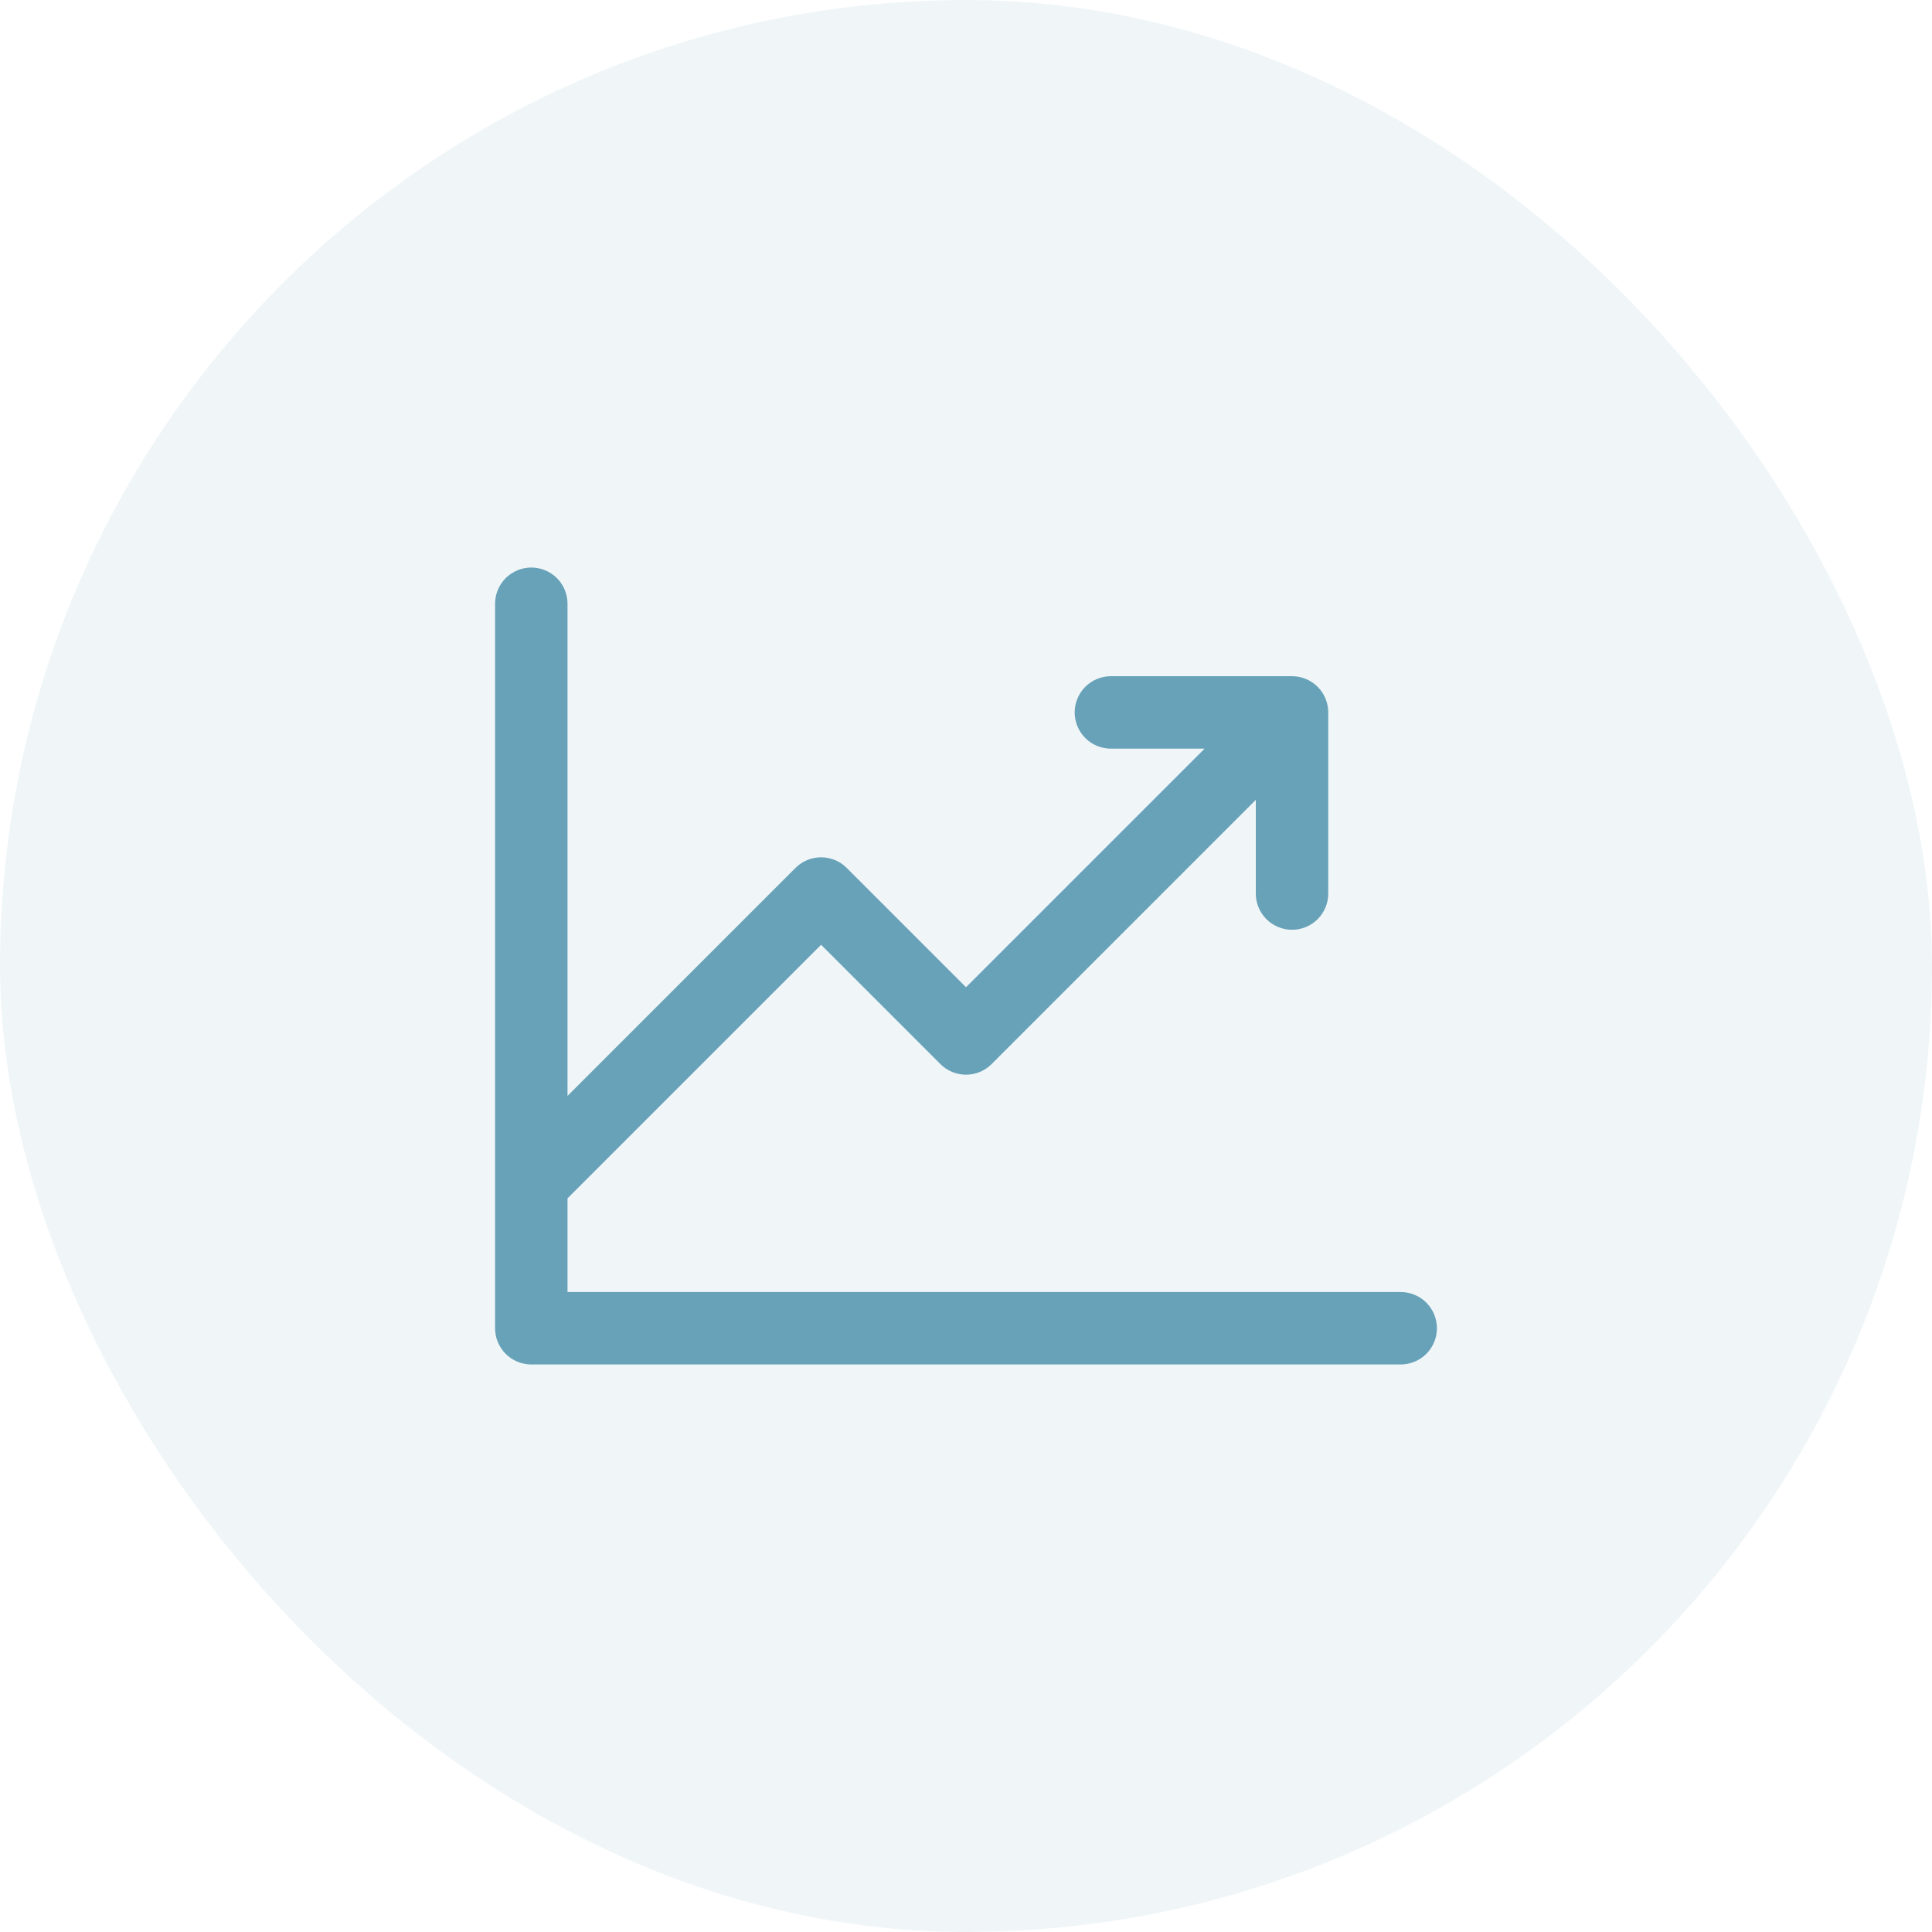
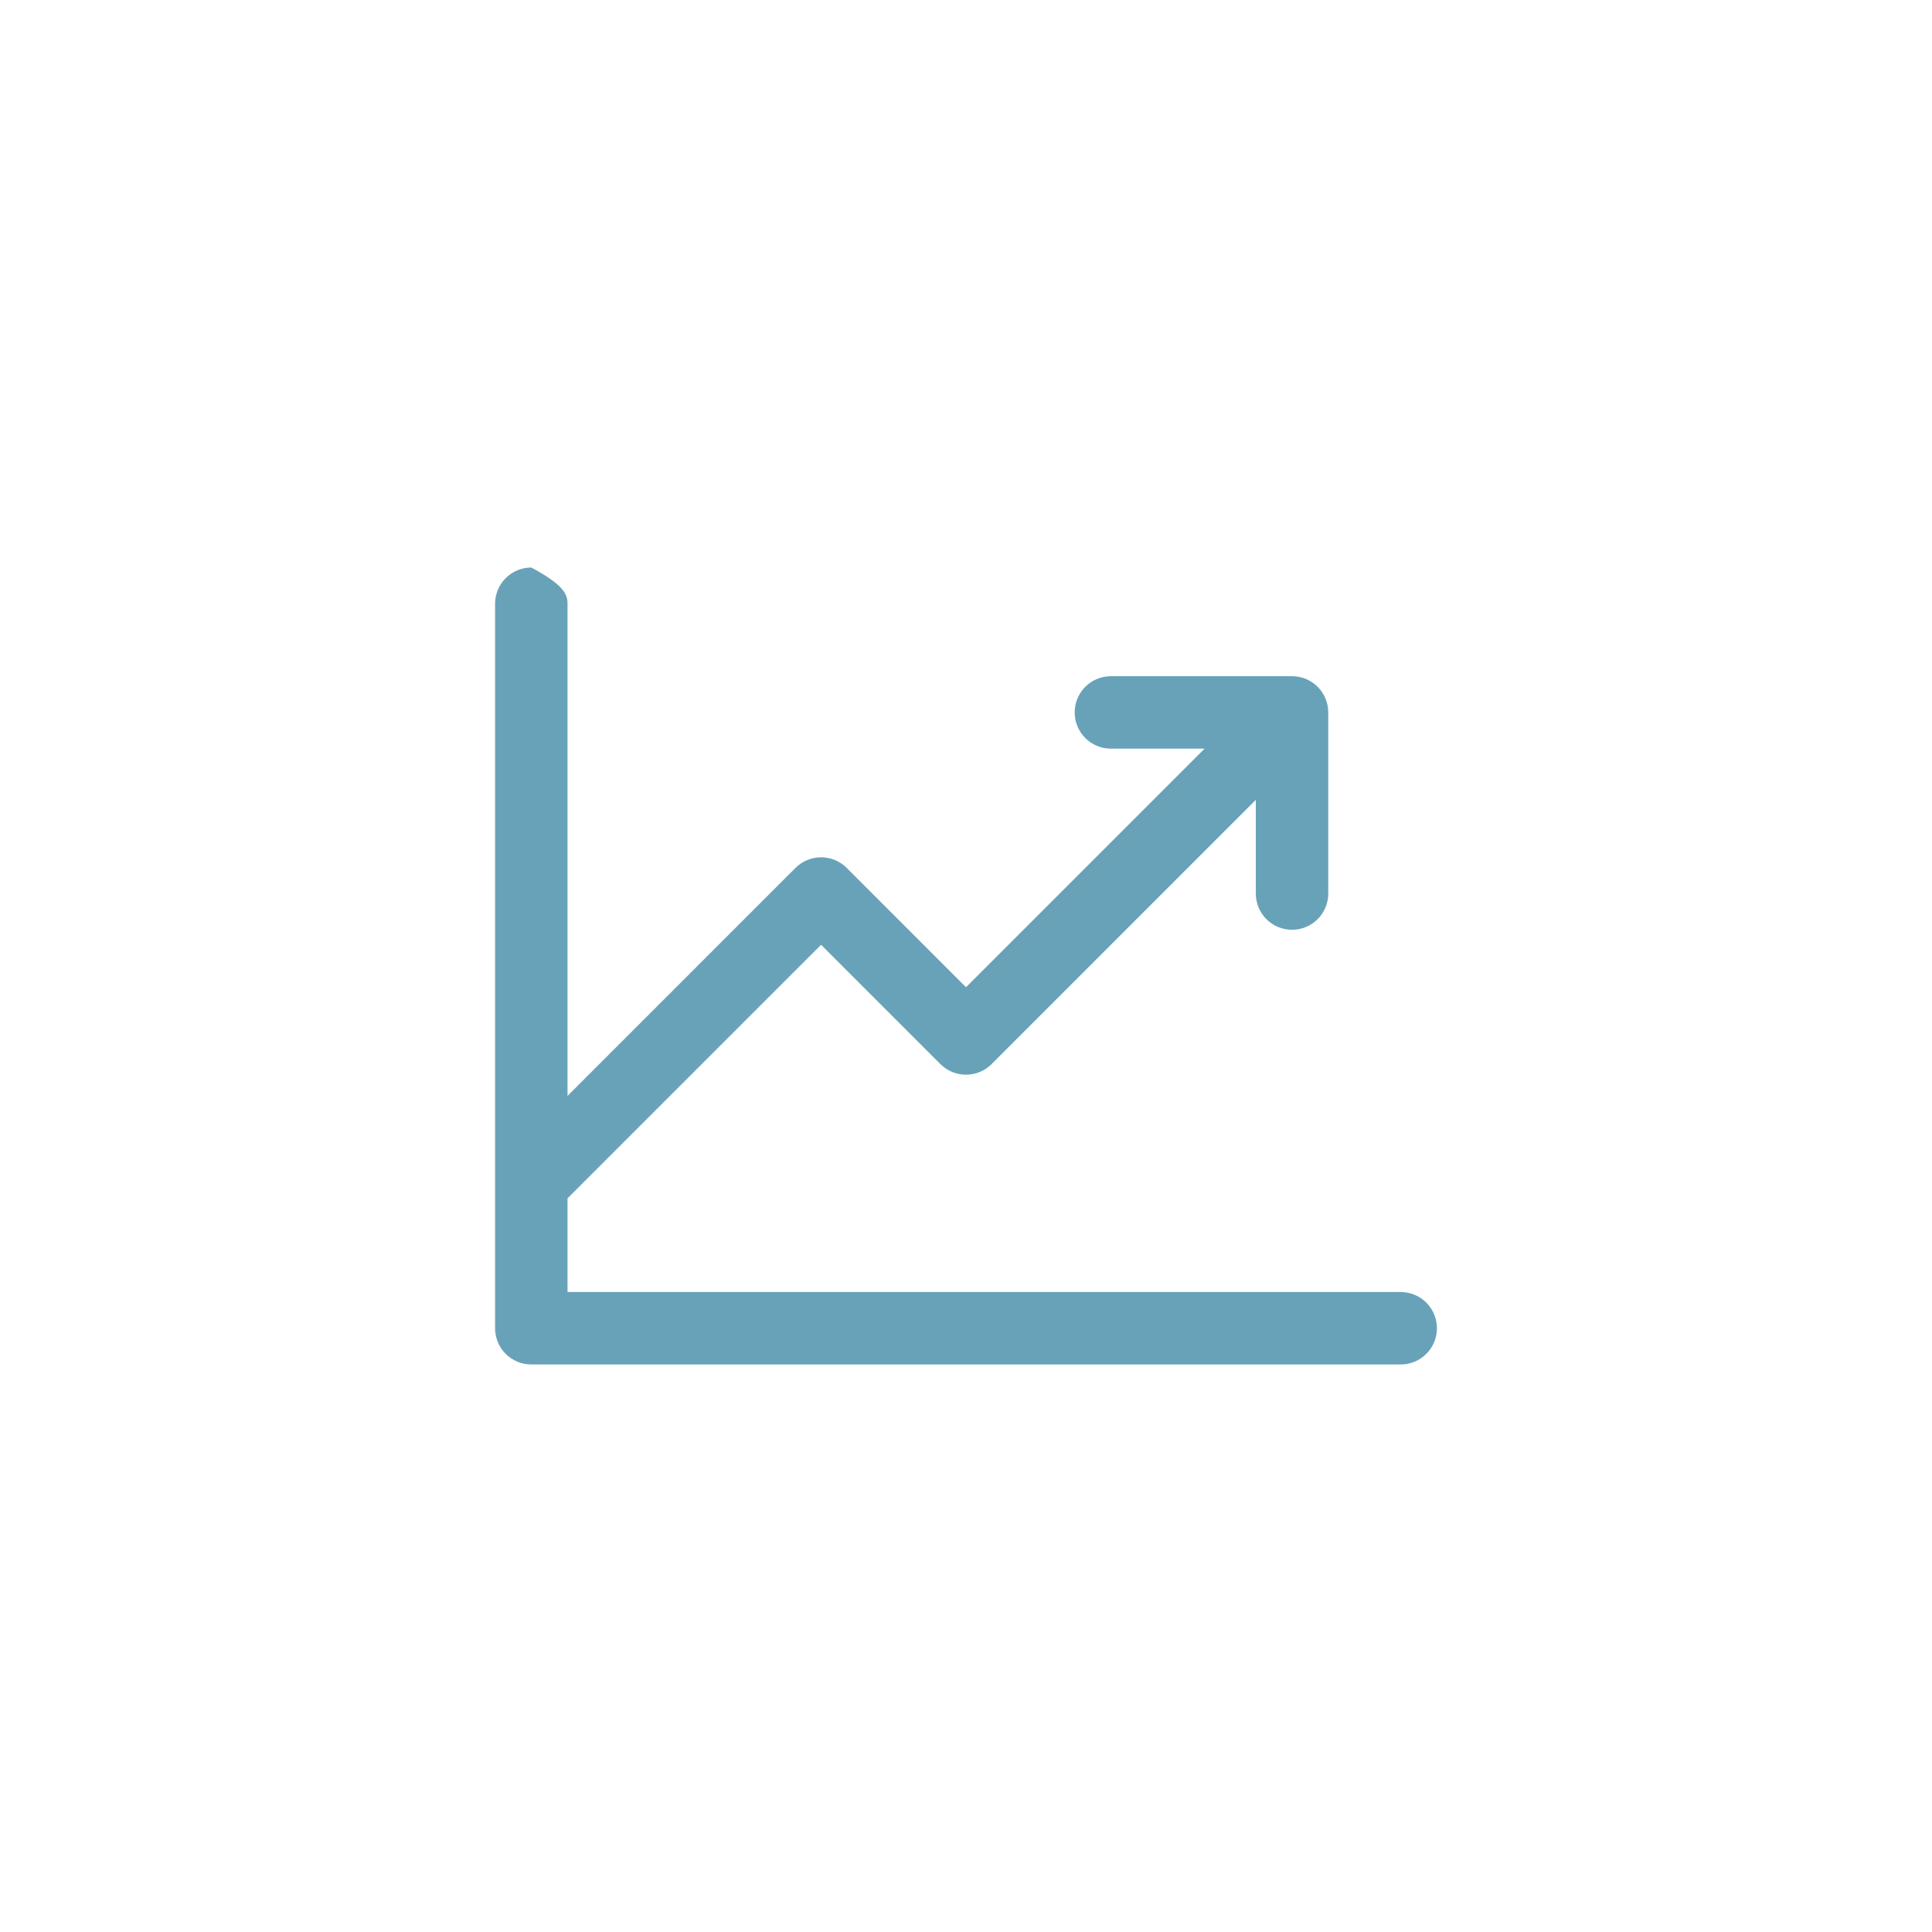
<svg xmlns="http://www.w3.org/2000/svg" width="80" height="80" viewBox="0 0 80 80" fill="none">
-   <rect width="80" height="80" rx="40" fill="#68A2B9" fill-opacity="0.1" />
-   <path d="M59.5 55C59.5 55.398 59.342 55.779 59.061 56.061C58.779 56.342 58.398 56.5 58 56.5H22C21.602 56.5 21.221 56.342 20.939 56.061C20.658 55.779 20.5 55.398 20.5 55V25C20.5 24.602 20.658 24.221 20.939 23.939C21.221 23.658 21.602 23.5 22 23.5C22.398 23.5 22.779 23.658 23.061 23.939C23.342 24.221 23.5 24.602 23.5 25V45.379L32.939 35.939C33.078 35.799 33.243 35.689 33.426 35.613C33.608 35.538 33.803 35.499 34 35.499C34.197 35.499 34.392 35.538 34.574 35.613C34.757 35.689 34.922 35.799 35.061 35.939L40 40.879L49.879 31H46C45.602 31 45.221 30.842 44.939 30.561C44.658 30.279 44.5 29.898 44.5 29.5C44.5 29.102 44.658 28.721 44.939 28.439C45.221 28.158 45.602 28 46 28H53.5C53.898 28 54.279 28.158 54.561 28.439C54.842 28.721 55 29.102 55 29.5V37C55 37.398 54.842 37.779 54.561 38.061C54.279 38.342 53.898 38.5 53.5 38.5C53.102 38.5 52.721 38.342 52.439 38.061C52.158 37.779 52 37.398 52 37V33.121L41.061 44.061C40.922 44.201 40.757 44.311 40.574 44.387C40.392 44.462 40.197 44.501 40 44.501C39.803 44.501 39.608 44.462 39.426 44.387C39.243 44.311 39.078 44.201 38.939 44.061L34 39.121L23.5 49.621V53.5H58C58.398 53.5 58.779 53.658 59.061 53.939C59.342 54.221 59.5 54.602 59.5 55Z" fill="#68A2B9" />
+   <path d="M59.5 55C59.5 55.398 59.342 55.779 59.061 56.061C58.779 56.342 58.398 56.5 58 56.5H22C21.602 56.5 21.221 56.342 20.939 56.061C20.658 55.779 20.5 55.398 20.5 55V25C20.5 24.602 20.658 24.221 20.939 23.939C21.221 23.658 21.602 23.5 22 23.5C23.342 24.221 23.5 24.602 23.5 25V45.379L32.939 35.939C33.078 35.799 33.243 35.689 33.426 35.613C33.608 35.538 33.803 35.499 34 35.499C34.197 35.499 34.392 35.538 34.574 35.613C34.757 35.689 34.922 35.799 35.061 35.939L40 40.879L49.879 31H46C45.602 31 45.221 30.842 44.939 30.561C44.658 30.279 44.5 29.898 44.5 29.5C44.5 29.102 44.658 28.721 44.939 28.439C45.221 28.158 45.602 28 46 28H53.5C53.898 28 54.279 28.158 54.561 28.439C54.842 28.721 55 29.102 55 29.5V37C55 37.398 54.842 37.779 54.561 38.061C54.279 38.342 53.898 38.5 53.5 38.5C53.102 38.5 52.721 38.342 52.439 38.061C52.158 37.779 52 37.398 52 37V33.121L41.061 44.061C40.922 44.201 40.757 44.311 40.574 44.387C40.392 44.462 40.197 44.501 40 44.501C39.803 44.501 39.608 44.462 39.426 44.387C39.243 44.311 39.078 44.201 38.939 44.061L34 39.121L23.5 49.621V53.5H58C58.398 53.5 58.779 53.658 59.061 53.939C59.342 54.221 59.5 54.602 59.5 55Z" fill="#68A2B9" />
</svg>